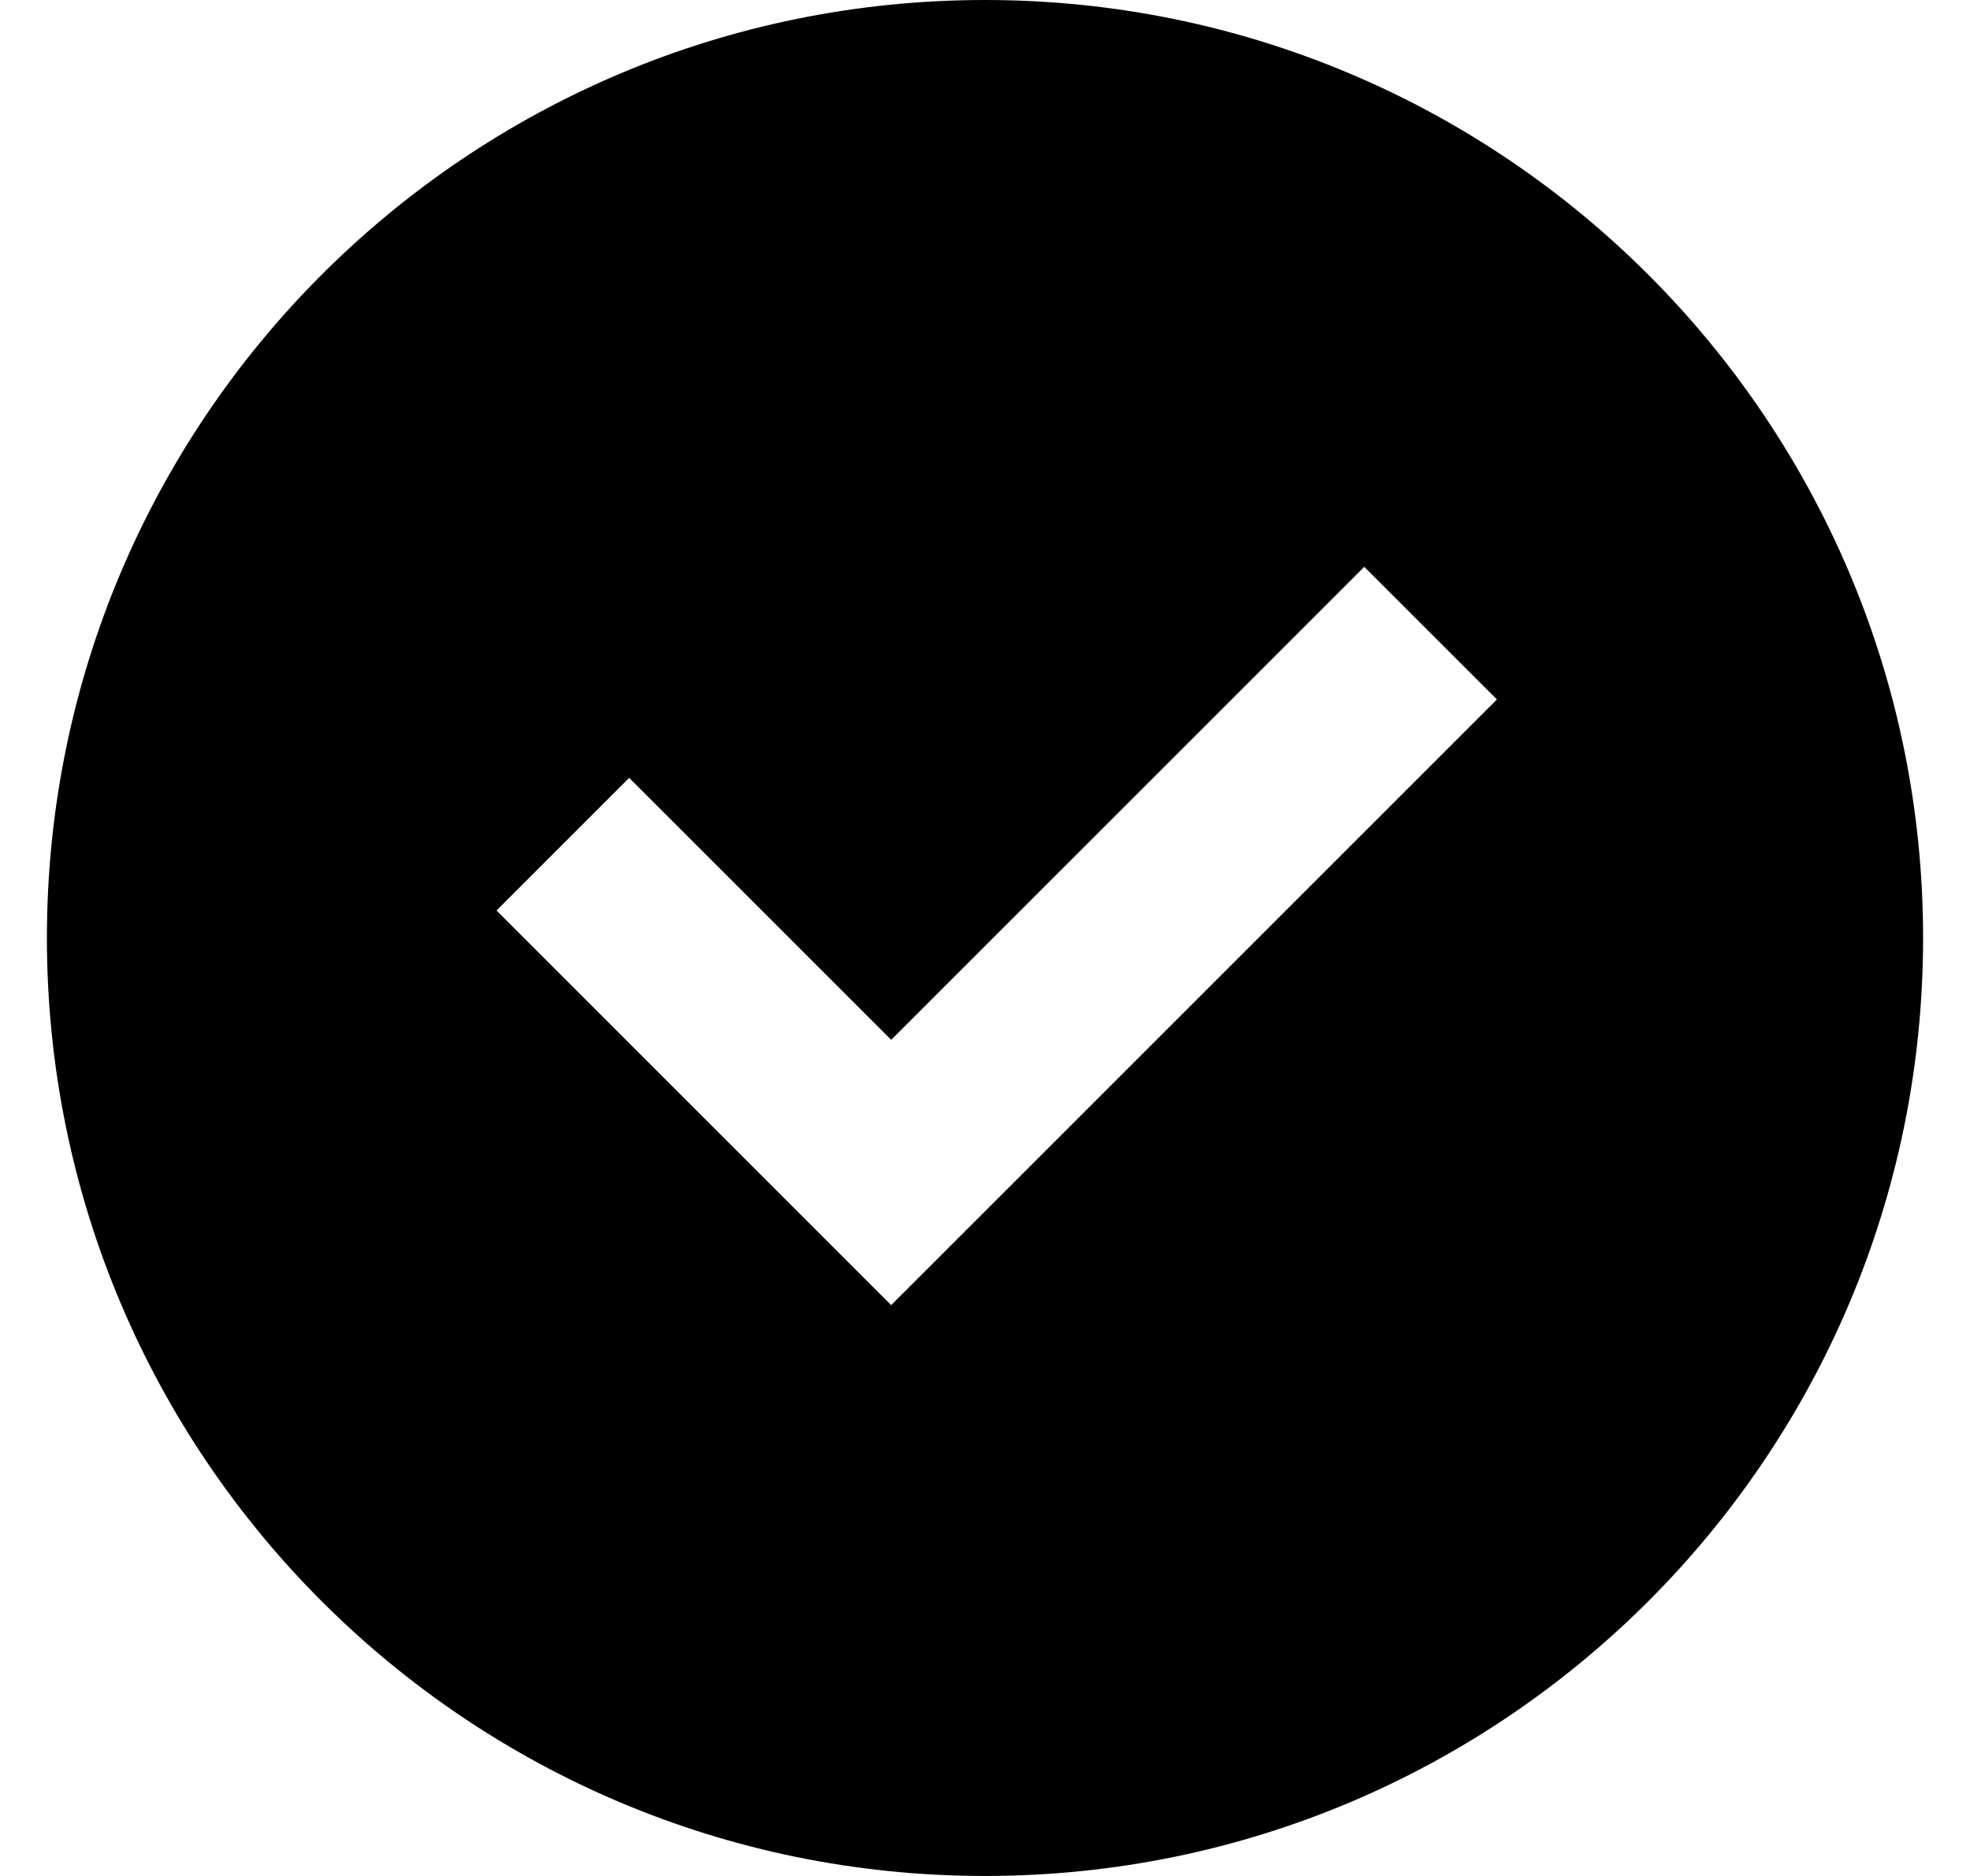
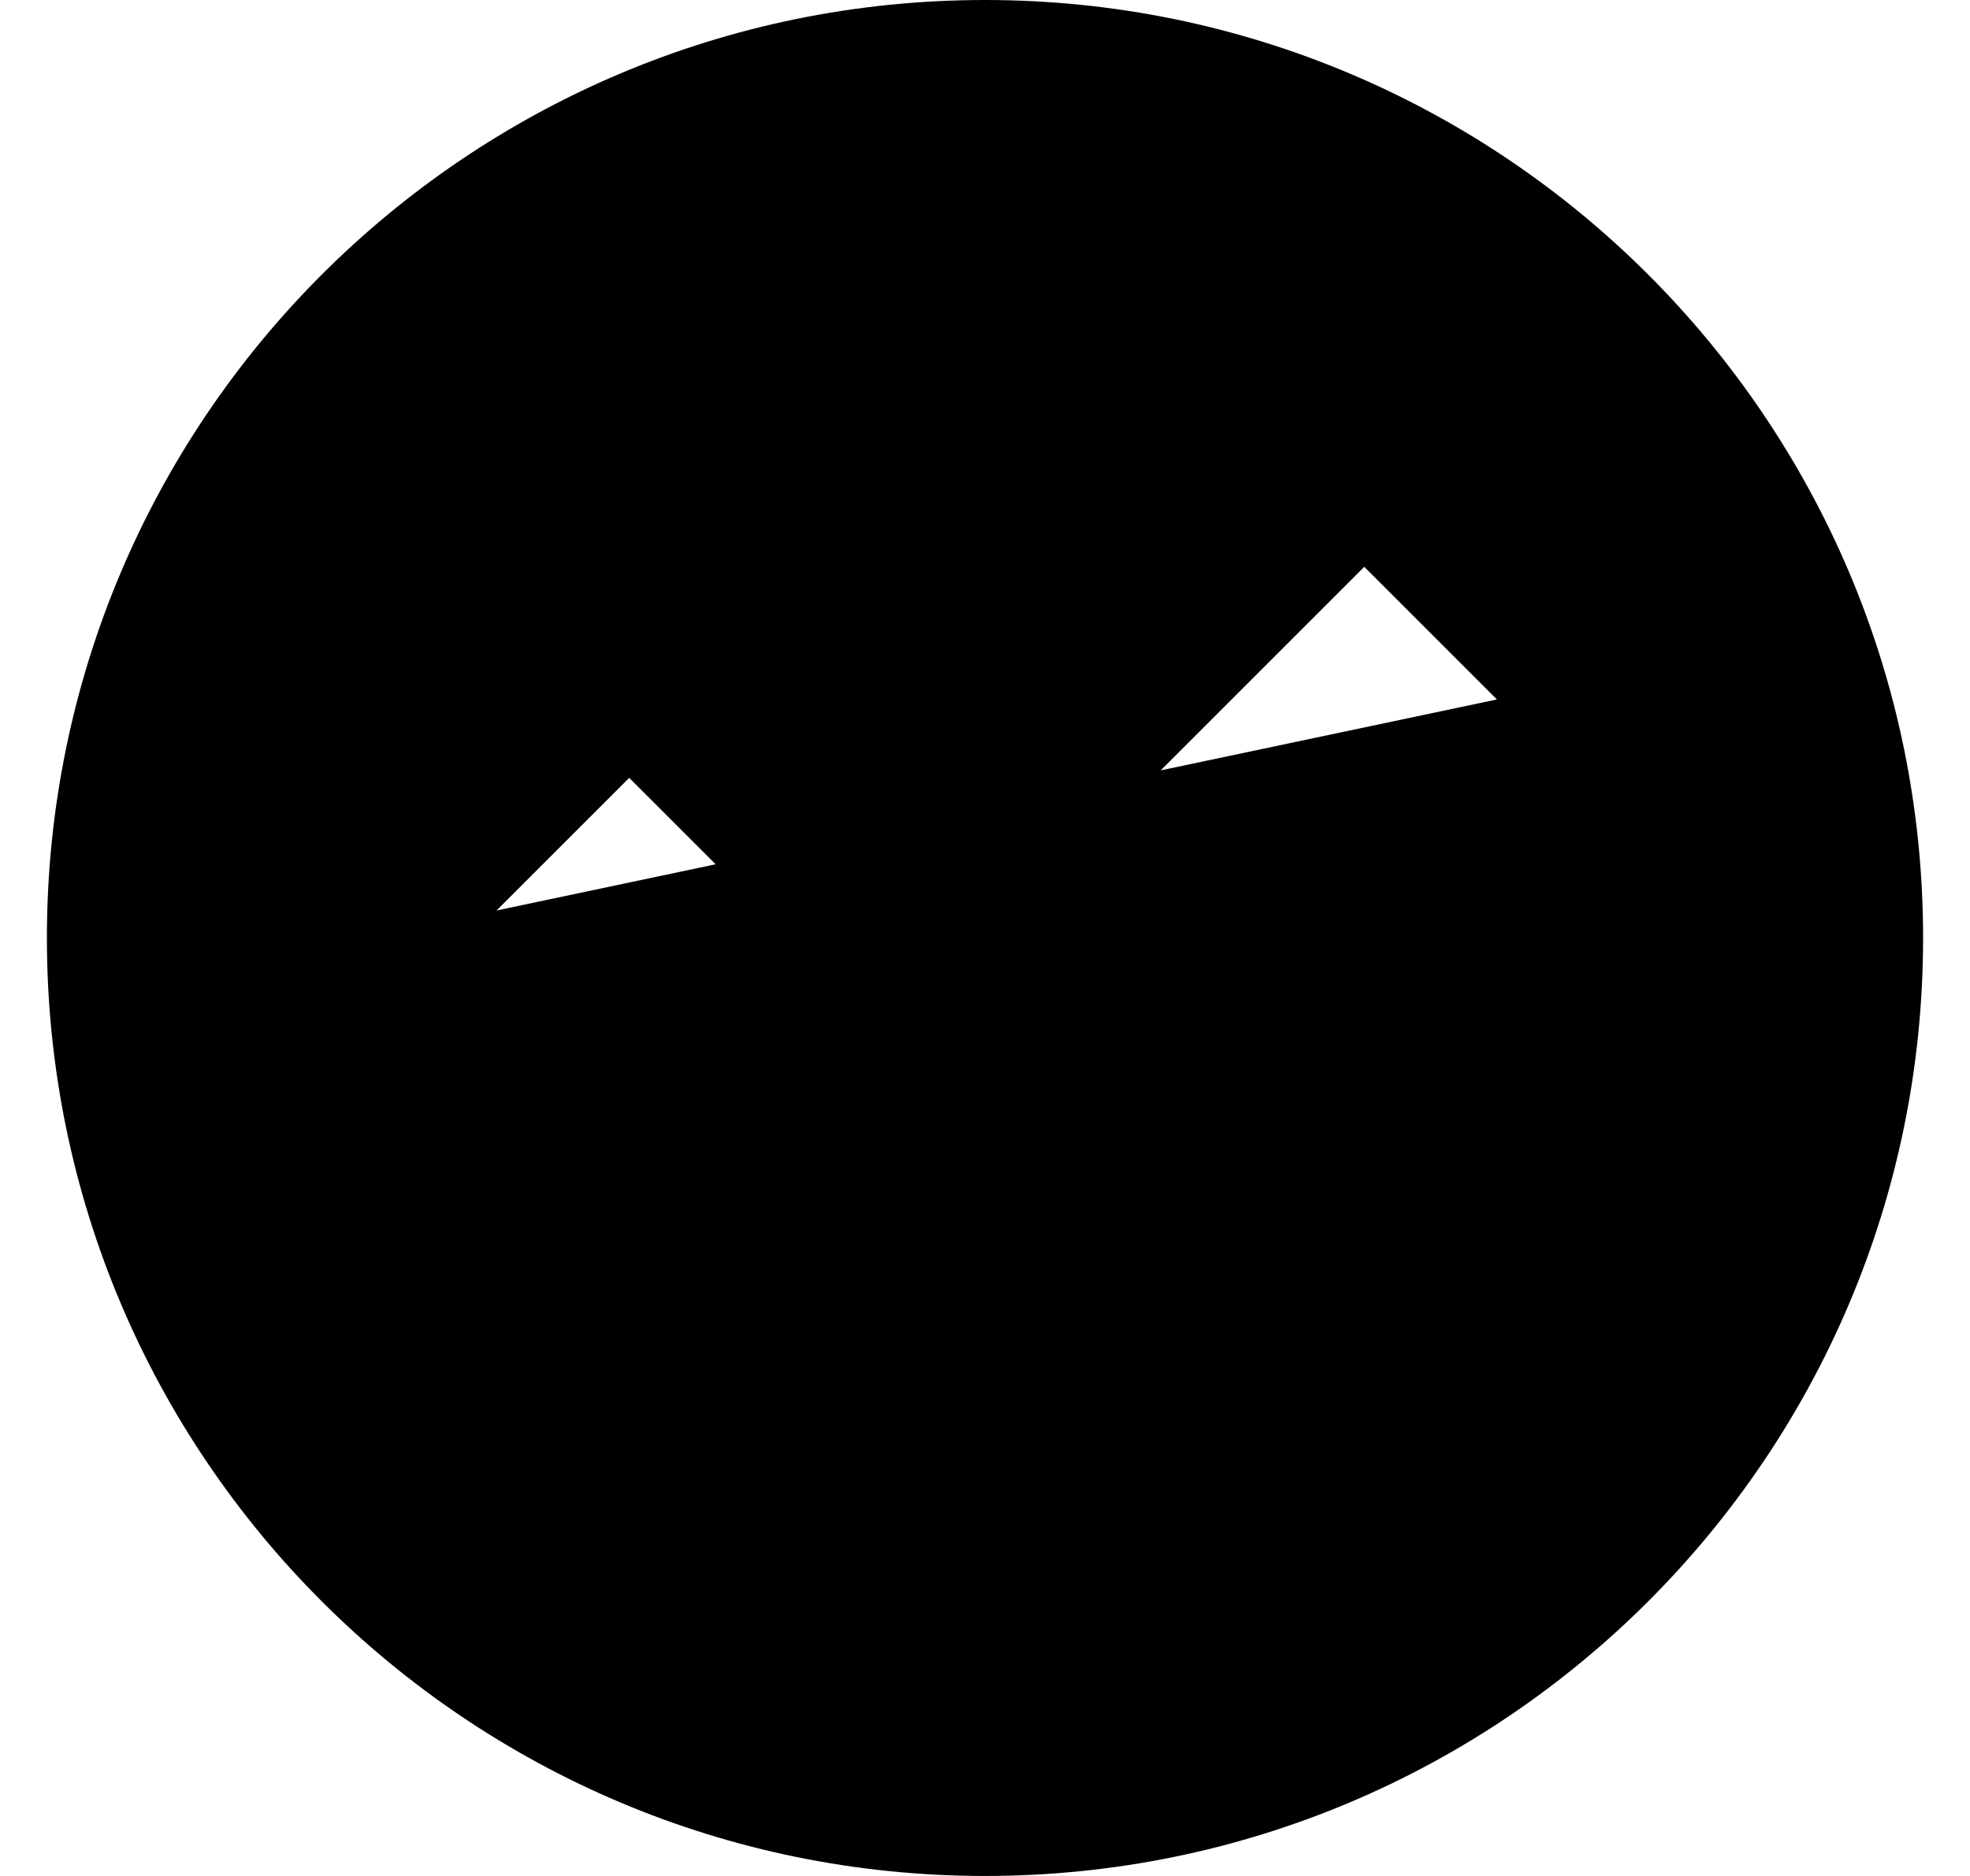
<svg xmlns="http://www.w3.org/2000/svg" width="21" height="20" viewBox="0 0 21 20" fill="none">
-   <path d="M10.5 20C16.023 20 20.5 15.523 20.5 10C20.5 4.477 16.023 0 10.5 0C4.977 0 0.5 4.477 0.5 10C0.5 15.523 4.977 20 10.5 20ZM15.957 7.457L9.5 13.914L5.293 9.707L6.707 8.293L9.5 11.086L14.543 6.043L15.957 7.457Z" fill="black" />
+   <path d="M10.5 20C16.023 20 20.5 15.523 20.5 10C20.5 4.477 16.023 0 10.5 0C4.977 0 0.5 4.477 0.5 10C0.5 15.523 4.977 20 10.5 20ZM15.957 7.457L5.293 9.707L6.707 8.293L9.5 11.086L14.543 6.043L15.957 7.457Z" fill="black" />
</svg>